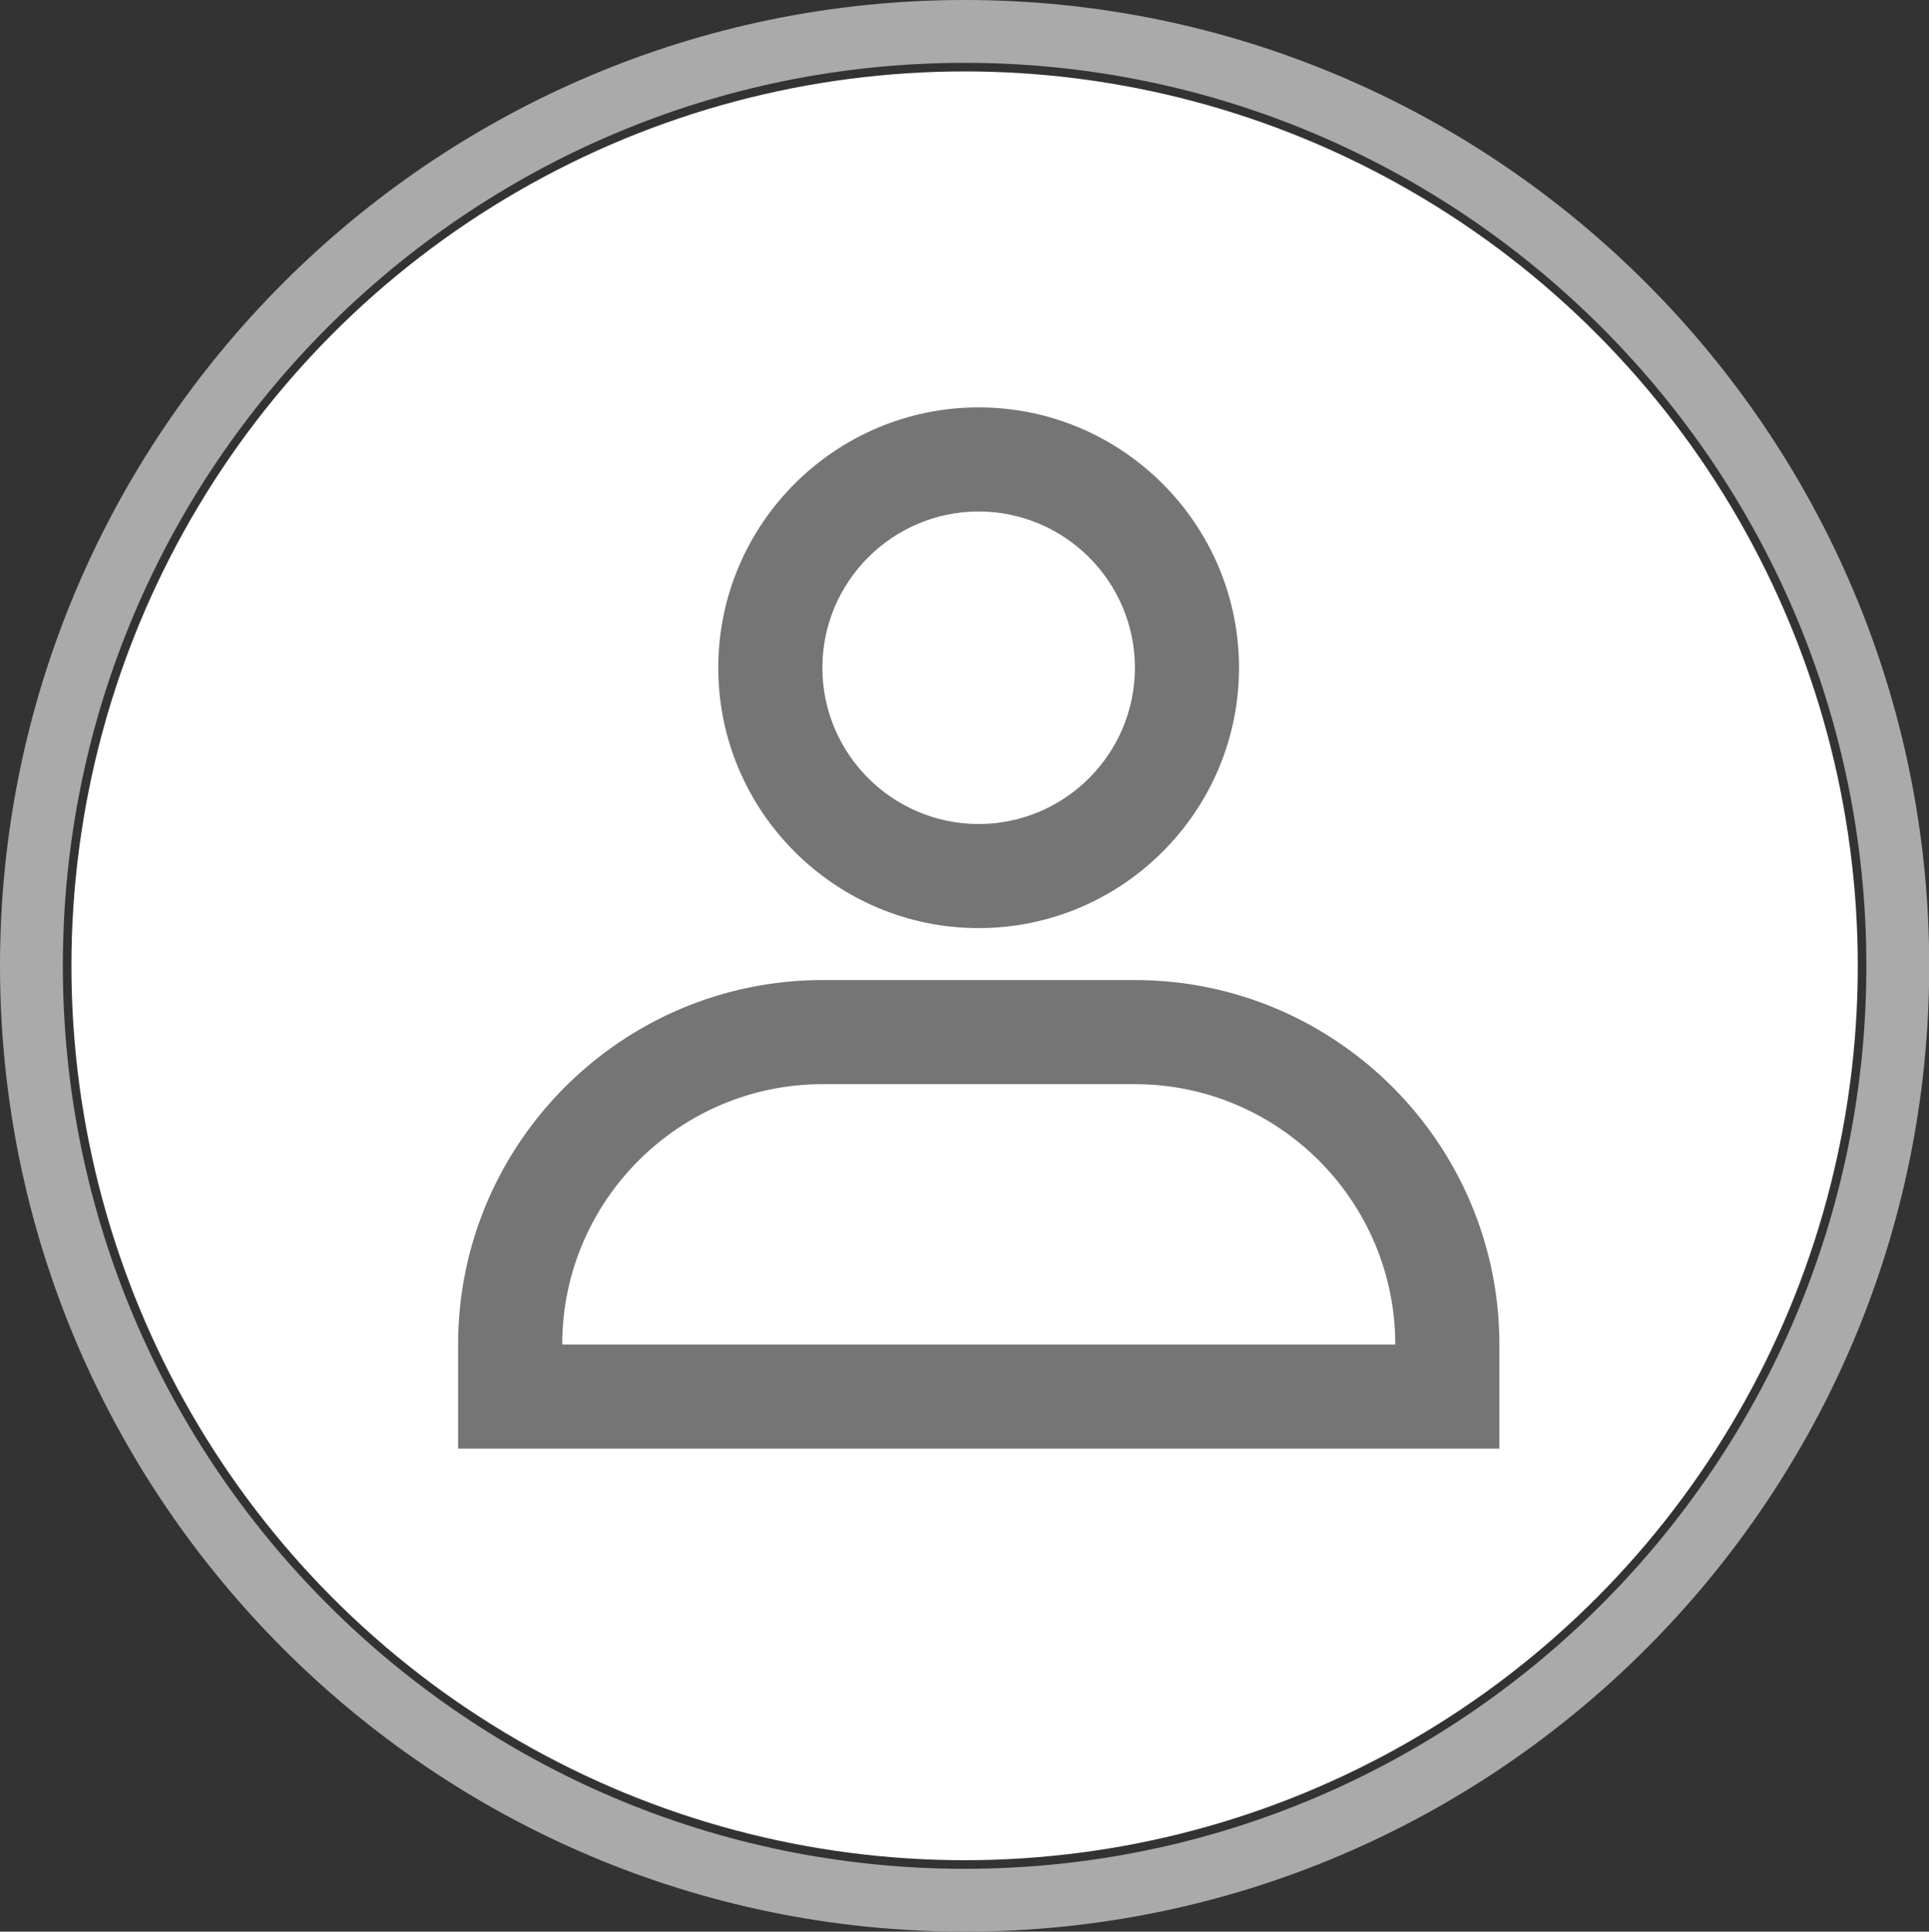
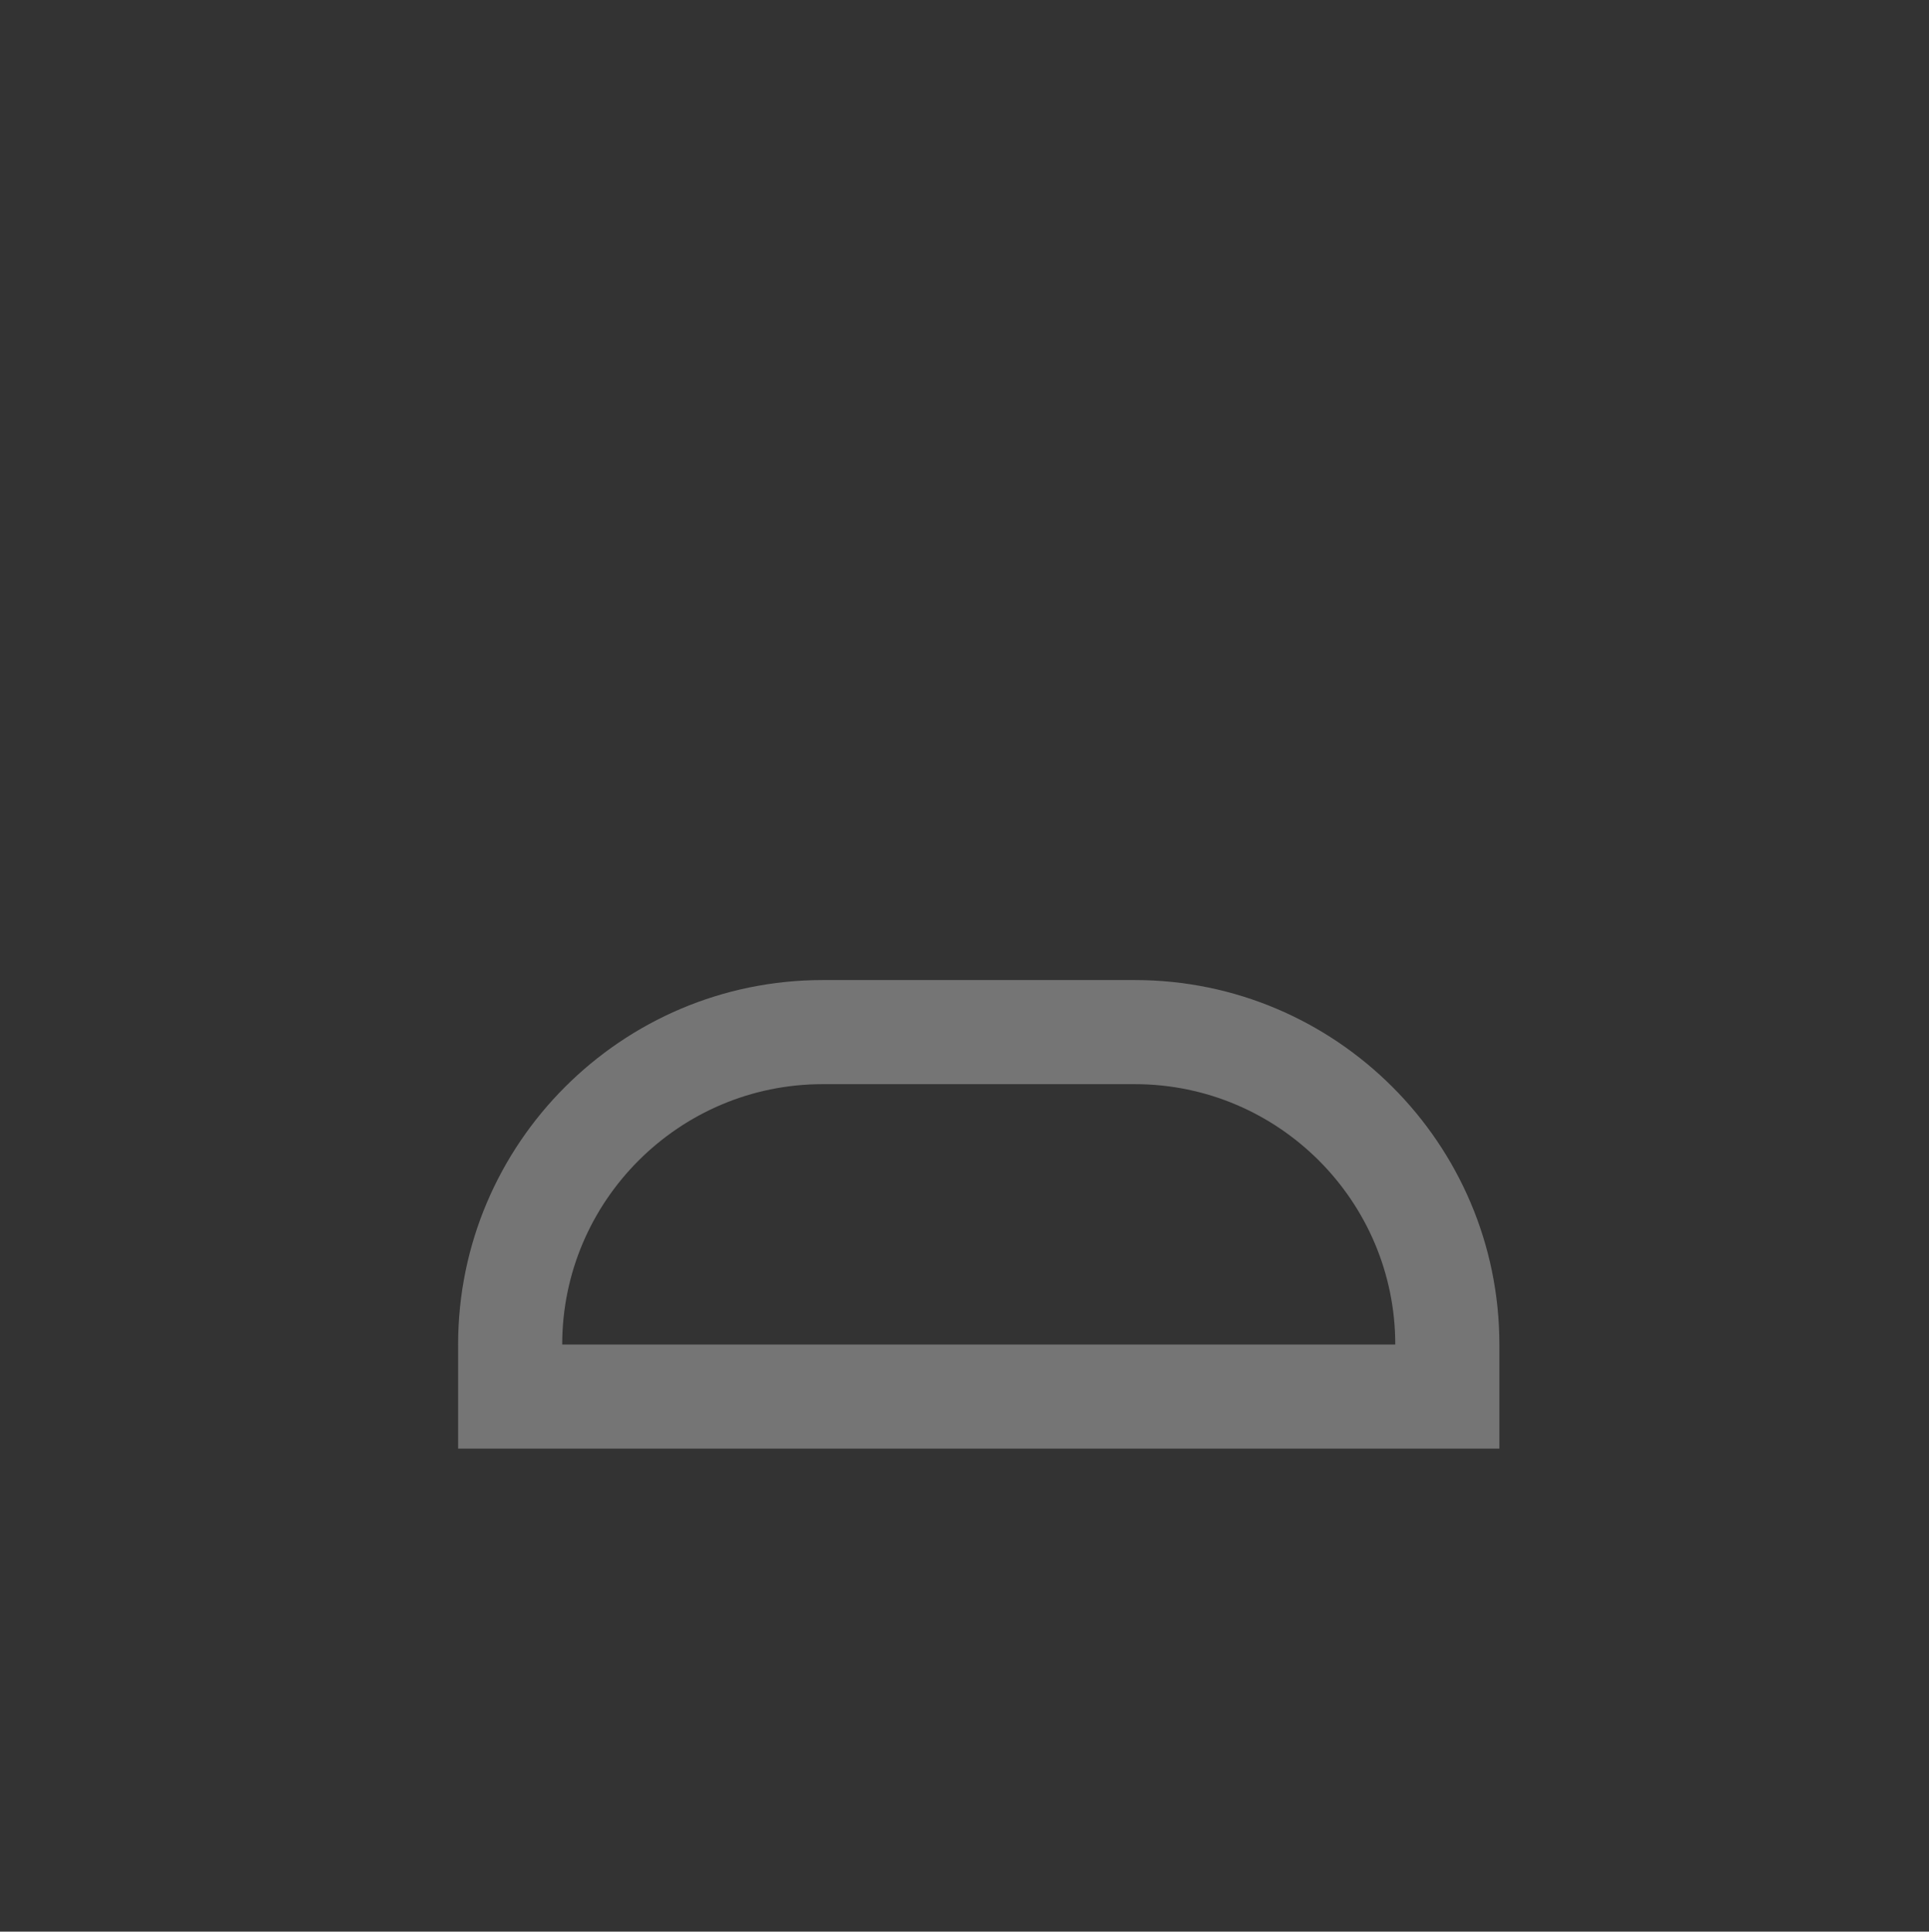
<svg xmlns="http://www.w3.org/2000/svg" id="Ebene_1" viewBox="0 0 92.09 92.22">
  <rect x="0" y="0" width="92.09" height="92.22" fill="#333333" stroke="none" />
  <defs>
    <style>.cls-1{fill:#fff;}.cls-2{fill:#aaa;}.cls-3{fill:#757575;}</style>
  </defs>
  <g id="Administrator-2">
    <g id="Image-2">
      <g id="Image_BG-2">
-         <ellipse class="cls-1" cx="46.05" cy="46.11" rx="42.64" ry="42.7" />
-         <path class="cls-2" d="m46.05,92.22C20.66,92.22,0,71.53,0,46.11S20.66,0,46.05,0s46.05,20.68,46.05,46.11-20.66,46.11-46.05,46.11Zm0-89.22C22.31,3,3,22.34,3,46.11s19.31,43.11,43.05,43.11,43.05-19.34,43.05-43.11S69.78,3,46.05,3Z" />
-       </g>
+         </g>
    </g>
    <g>
      <path class="cls-3" d="m71.58,64.19c0-9.59-7.81-17.4-17.4-17.4h-14.91c-9.59,0-17.4,7.81-17.4,17.4v4.97h49.71v-4.97Zm-44.74,0c0-6.85,5.58-12.43,12.43-12.43h14.91c6.85,0,12.43,5.58,12.43,12.43H26.84Z" />
-       <path class="cls-3" d="m59.15,31.88c0-6.85-5.58-12.43-12.43-12.43s-12.43,5.58-12.43,12.43,5.58,12.43,12.43,12.43,12.43-5.58,12.43-12.43Zm-19.89,0c0-4.11,3.35-7.46,7.46-7.46s7.46,3.35,7.46,7.46-3.35,7.46-7.46,7.46-7.46-3.35-7.46-7.46Z" />
    </g>
  </g>
</svg>